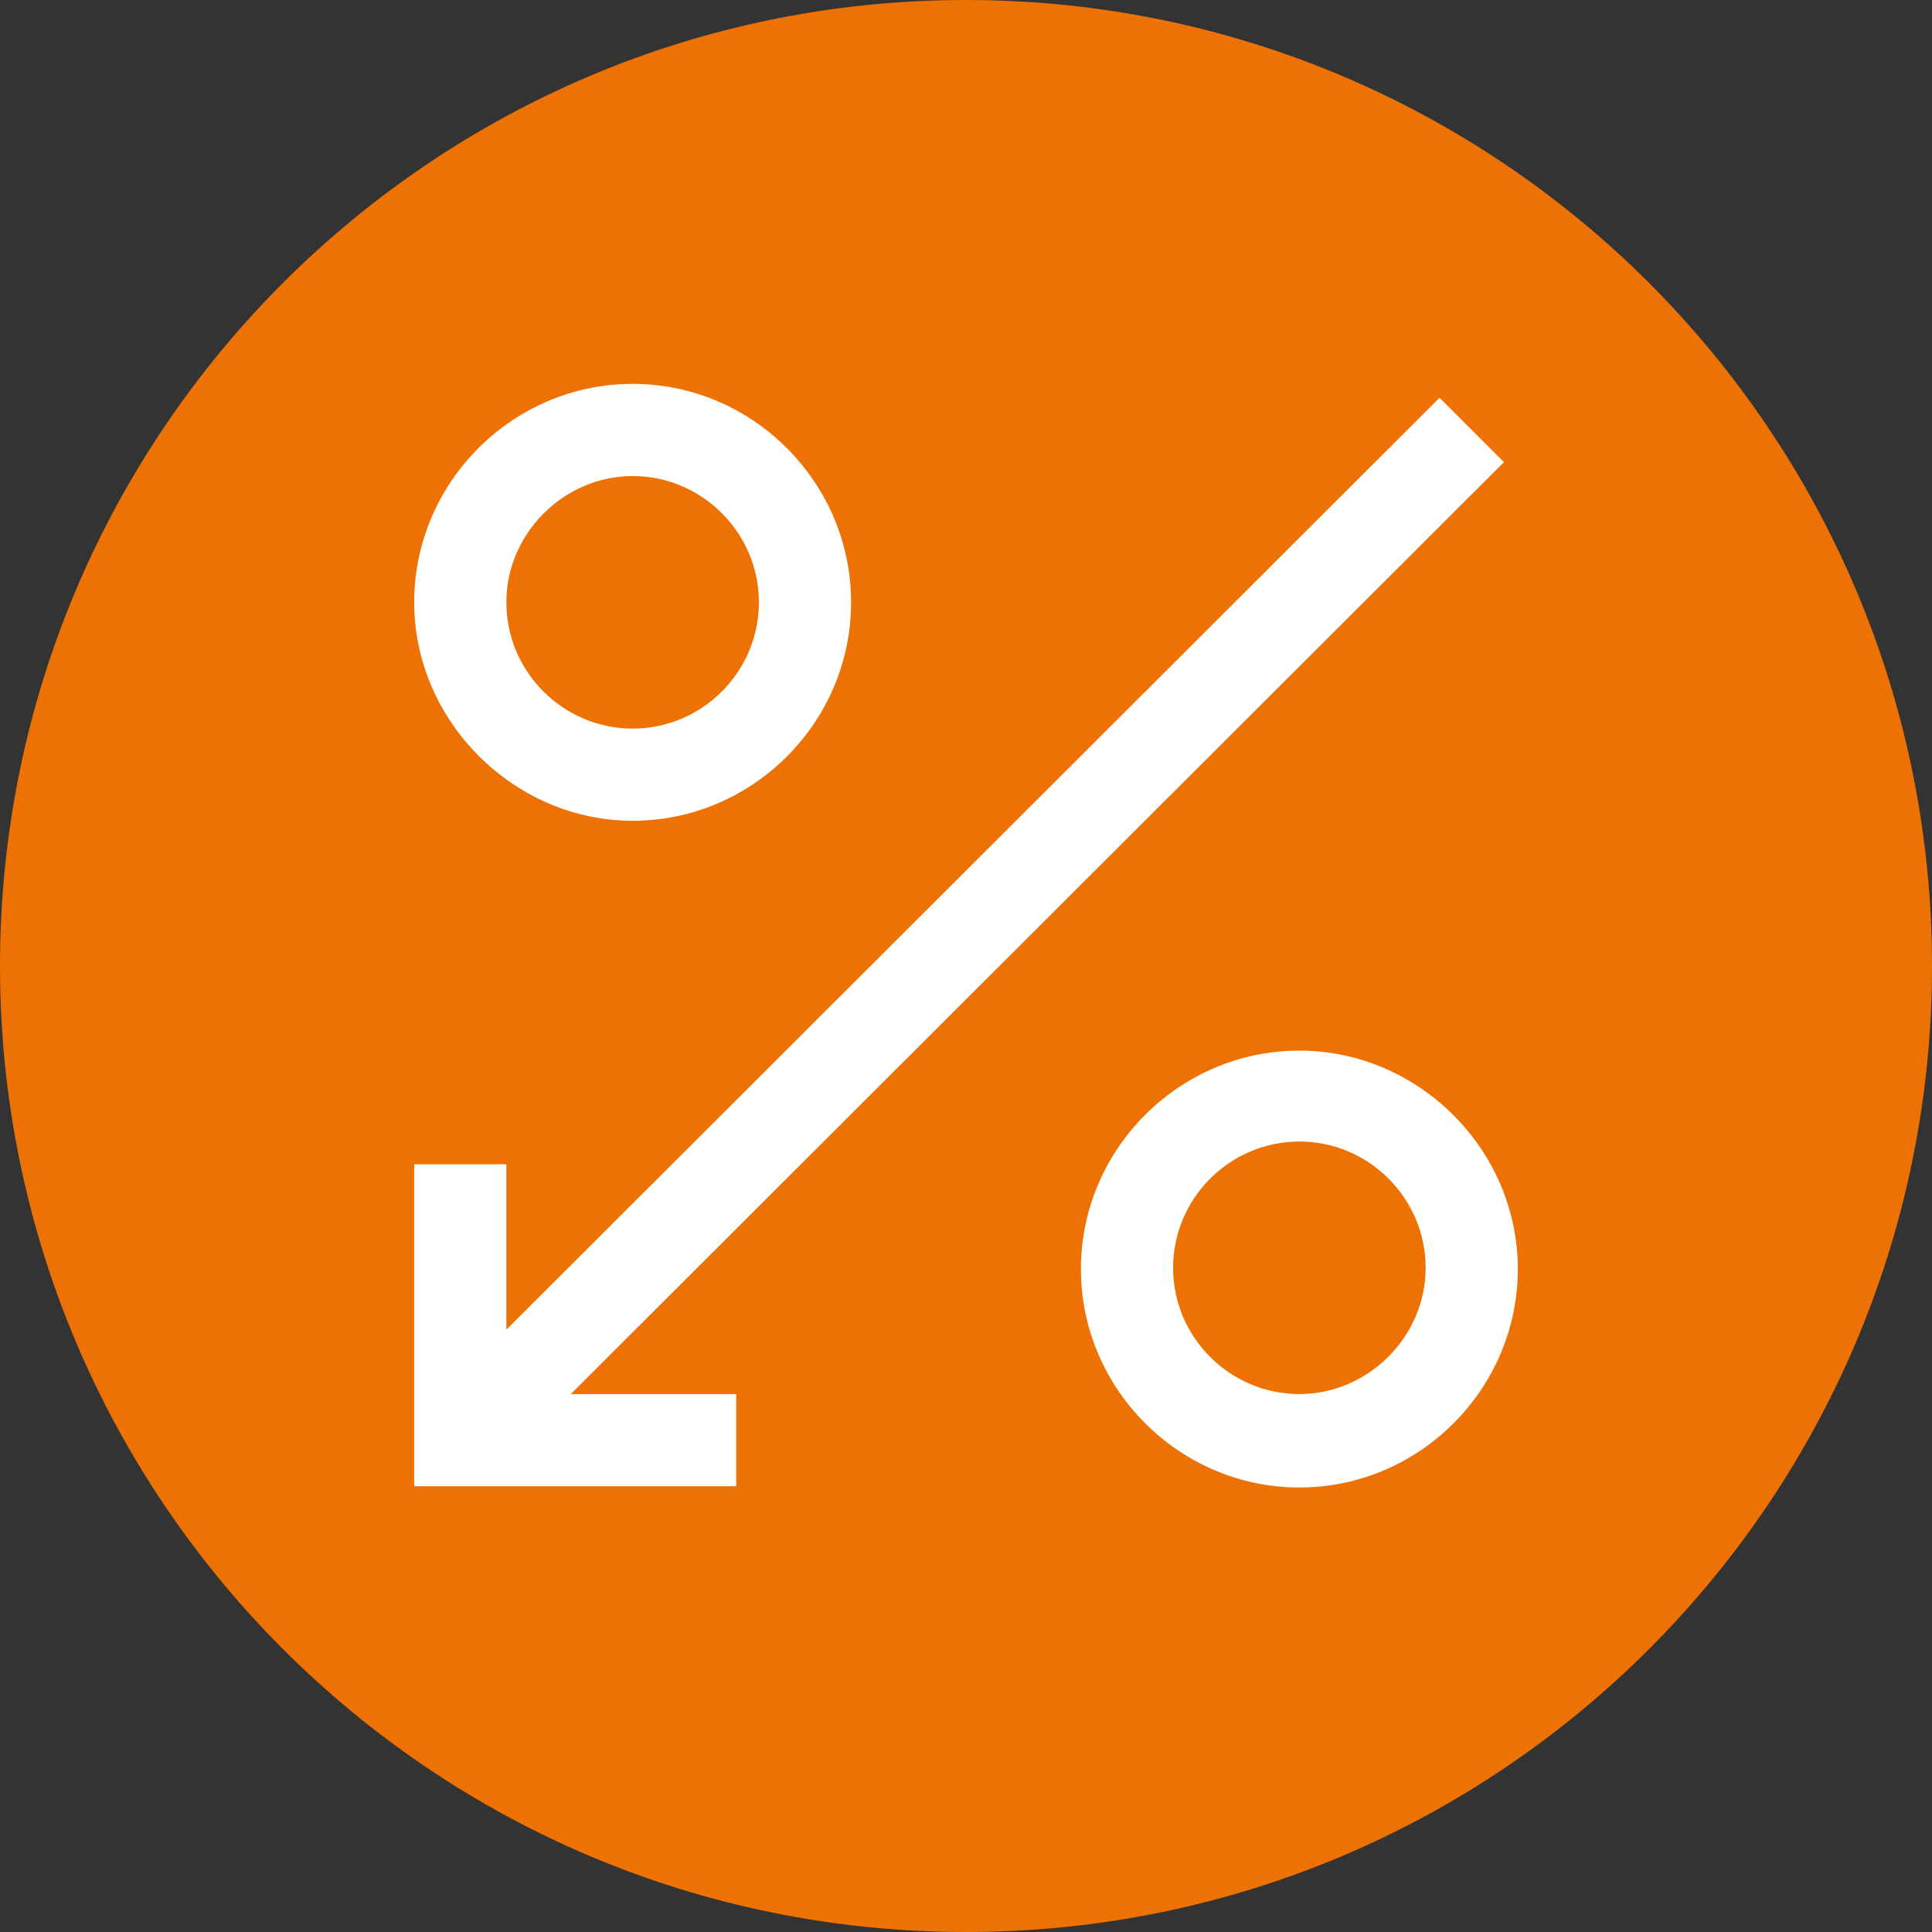
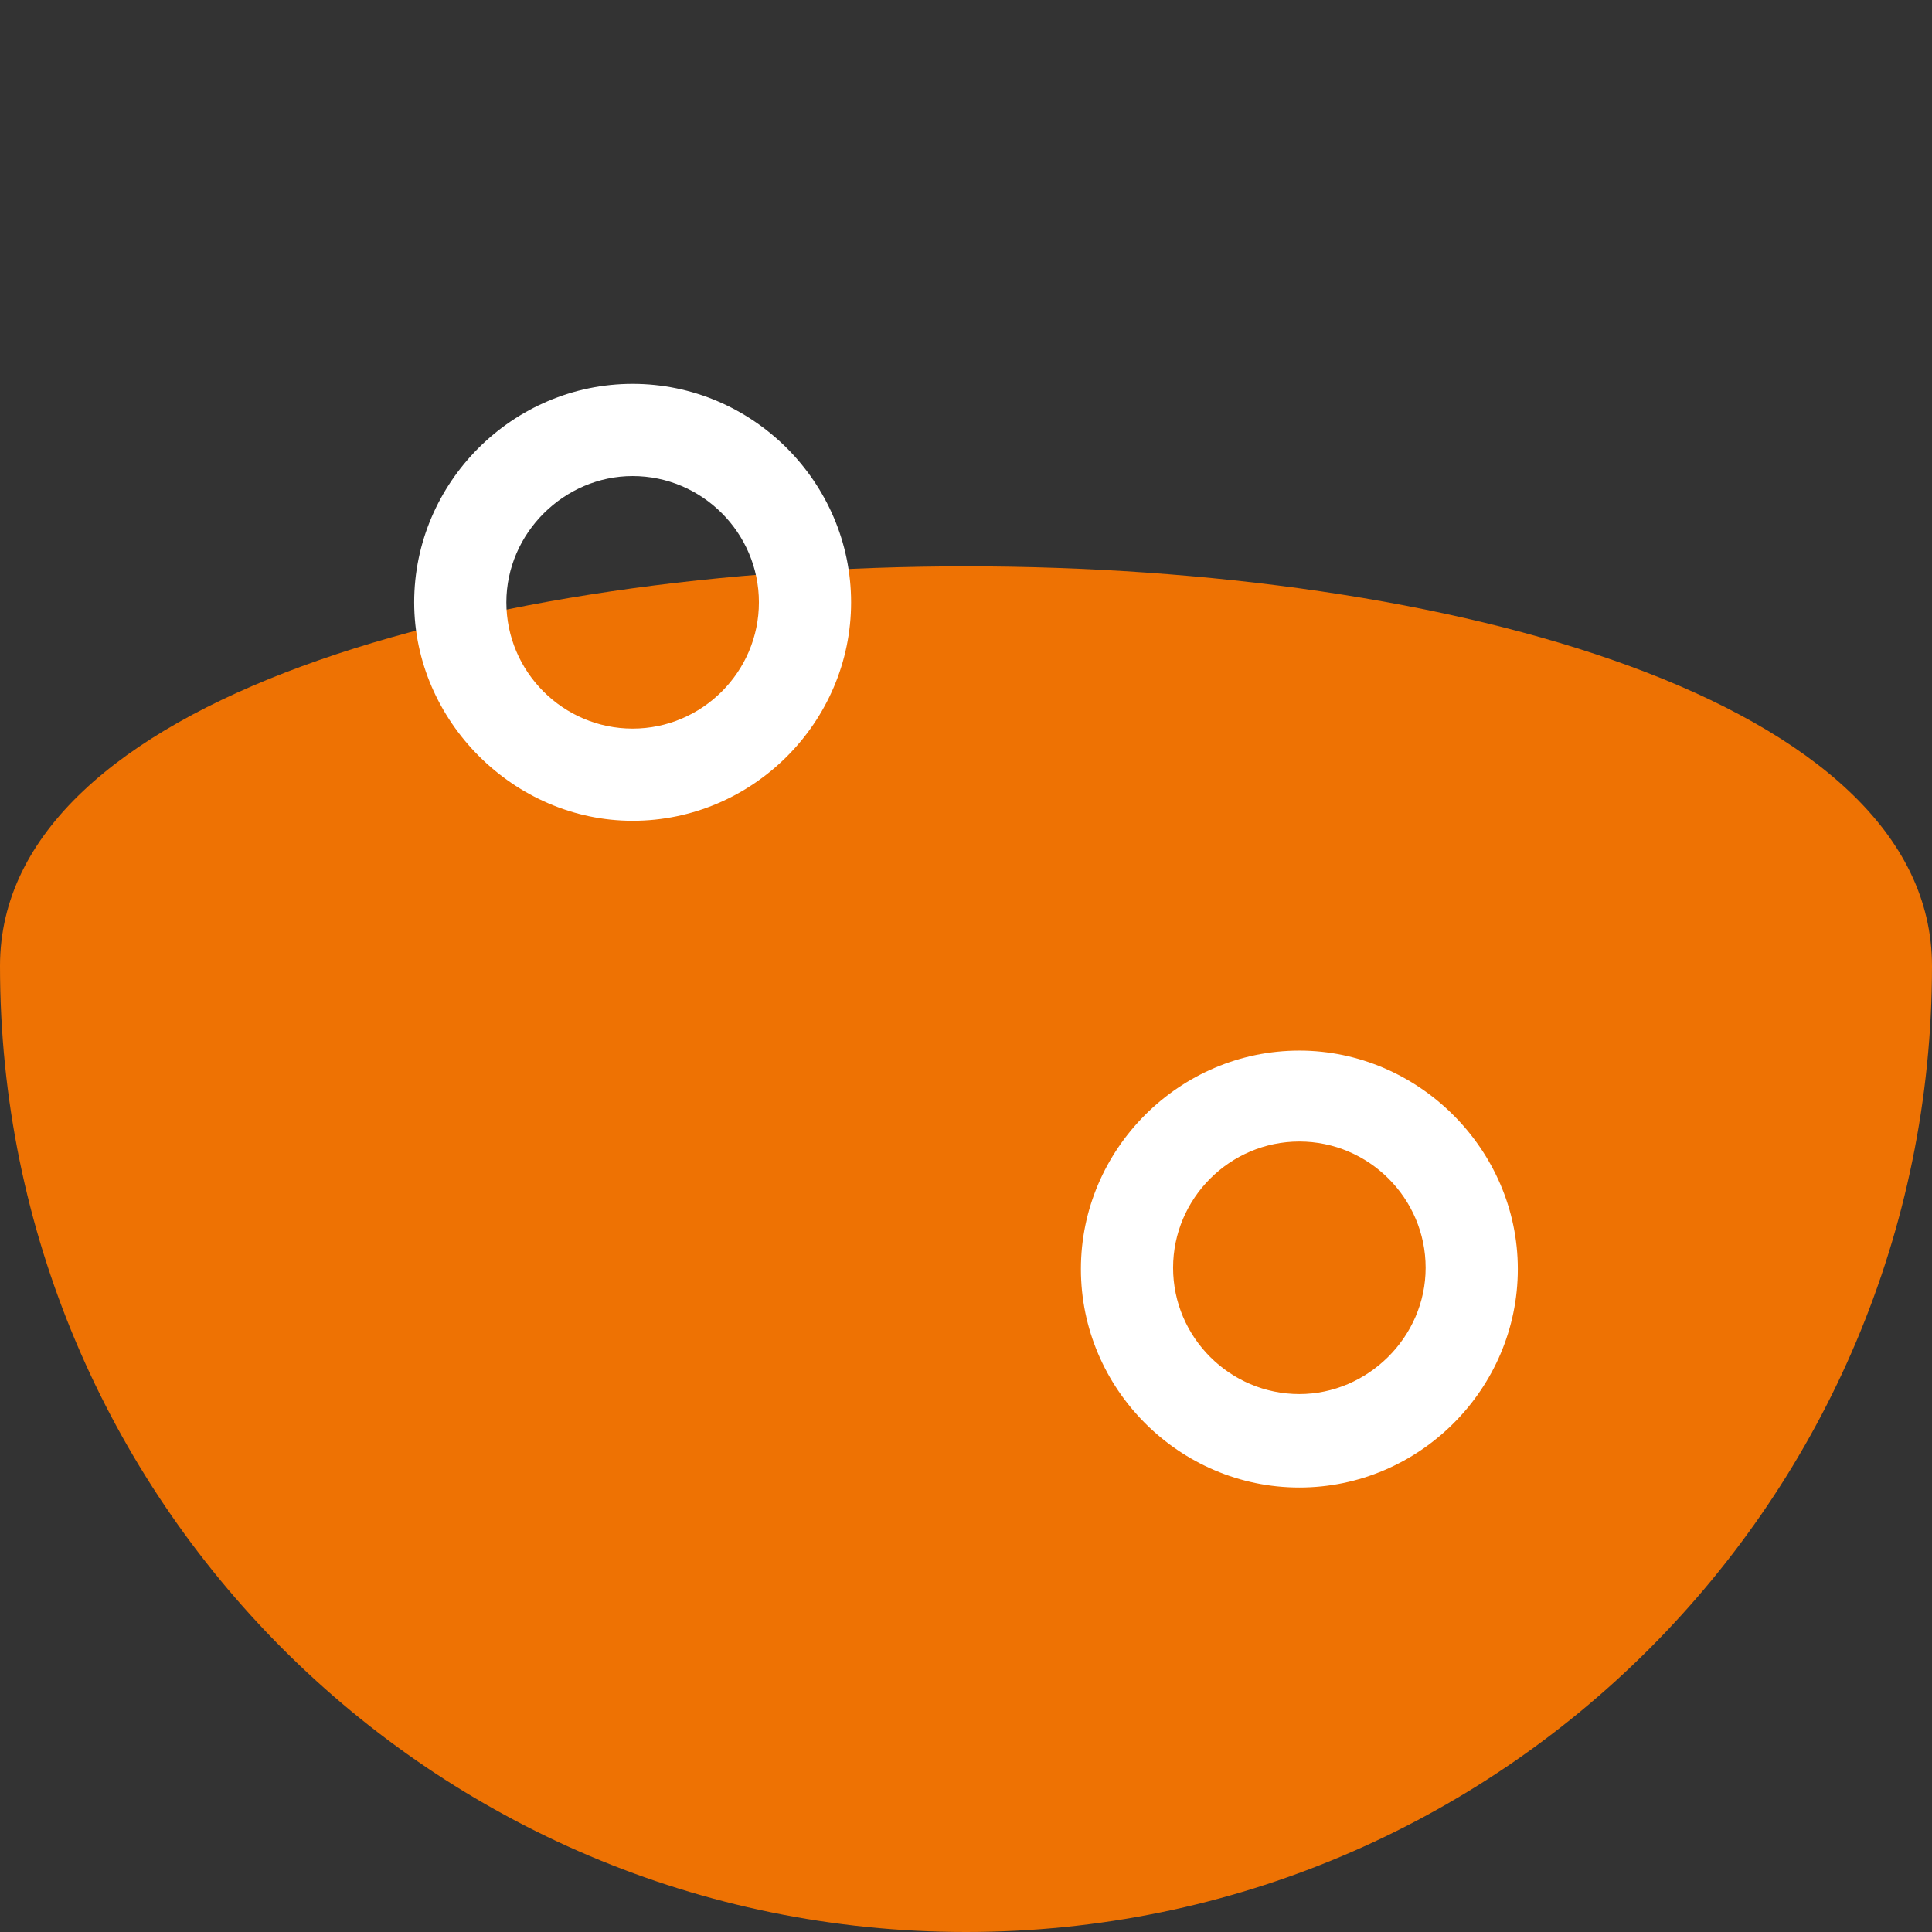
<svg xmlns="http://www.w3.org/2000/svg" version="1.1" id="Layer_1" x="0px" y="0px" viewBox="0 0 153 153" style="enable-background:new 0 0 153 153;" xml:space="preserve">
  <rect x="0" y="0" width="153" height="153" fill="#333333" stroke="none" />
  <g>
-     <path style="fill:#EE7203;" d="M76.5,153c42.3,0,76.5-34.3,76.5-76.5C153,34.3,118.8,0,76.5,0S0,34.3,0,76.5C0,118.7,34.2,153,76.5,153" />
+     <path style="fill:#EE7203;" d="M76.5,153c42.3,0,76.5-34.3,76.5-76.5S0,34.3,0,76.5C0,118.7,34.2,153,76.5,153" />
    <path style="fill:#FFFFFF;" d="M102.9,110.4c-5.5,0-10-4.5-10-10c0-5.5,4.5-10,10-10c5.5,0,10,4.5,10,10   C112.9,105.9,108.3,110.4,102.9,110.4 M102.9,83.2c-9.5,0-17.3,7.8-17.3,17.3c0,9.5,7.8,17.3,17.3,17.3s17.3-7.8,17.3-17.3   C120.2,91,112.3,83.2,102.9,83.2" />
    <path style="fill:#FFFFFF;" d="M50.1,37.7c5.5,0,10,4.5,10,10c0,5.5-4.5,10-10,10c-5.5,0-10-4.5-10-10C40.1,42.2,44.7,37.7,50.1,37.7    M50.1,65c9.5,0,17.3-7.8,17.3-17.3c0-9.5-7.8-17.3-17.3-17.3s-17.3,7.8-17.3,17.3C32.8,57.1,40.7,65,50.1,65" />
  </g>
-   <polygon style="fill:#FFFFFF;" points="58.3,117.7 58.3,110.4 45.2,110.4 119.1,36.6 114,31.5 40.1,105.3 40.1,92.2 32.8,92.2 32.8,117.7   " />
</svg>